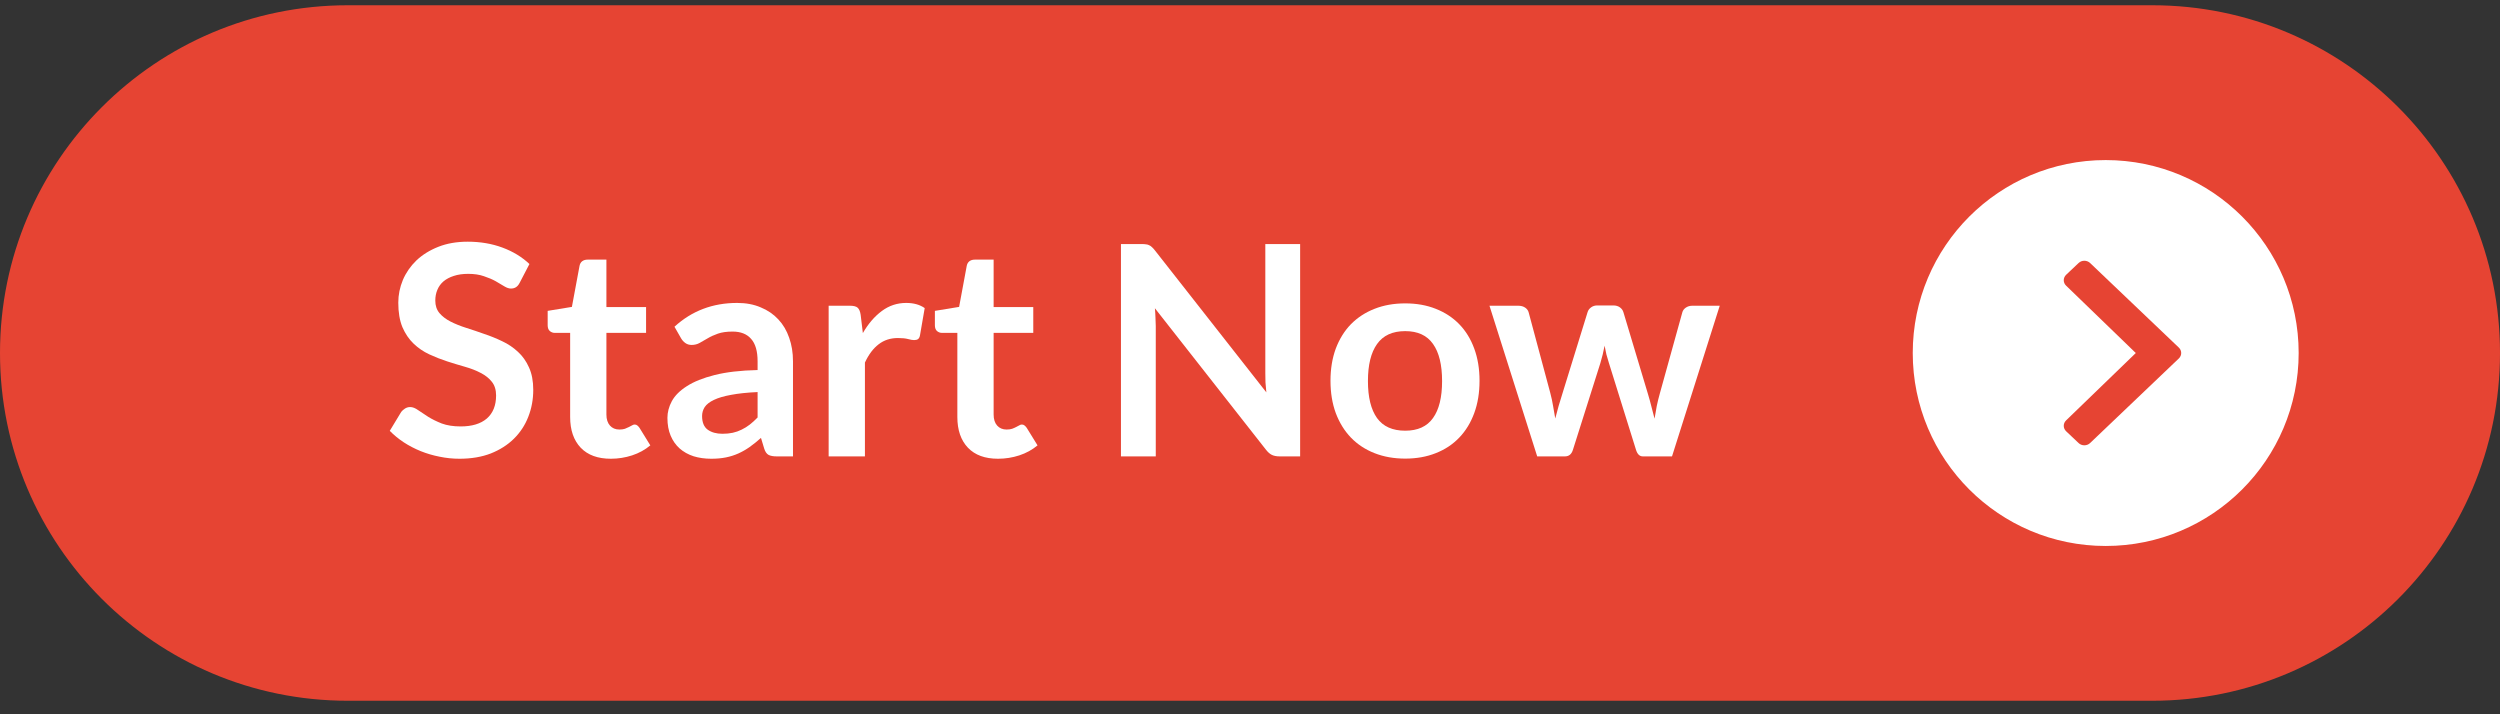
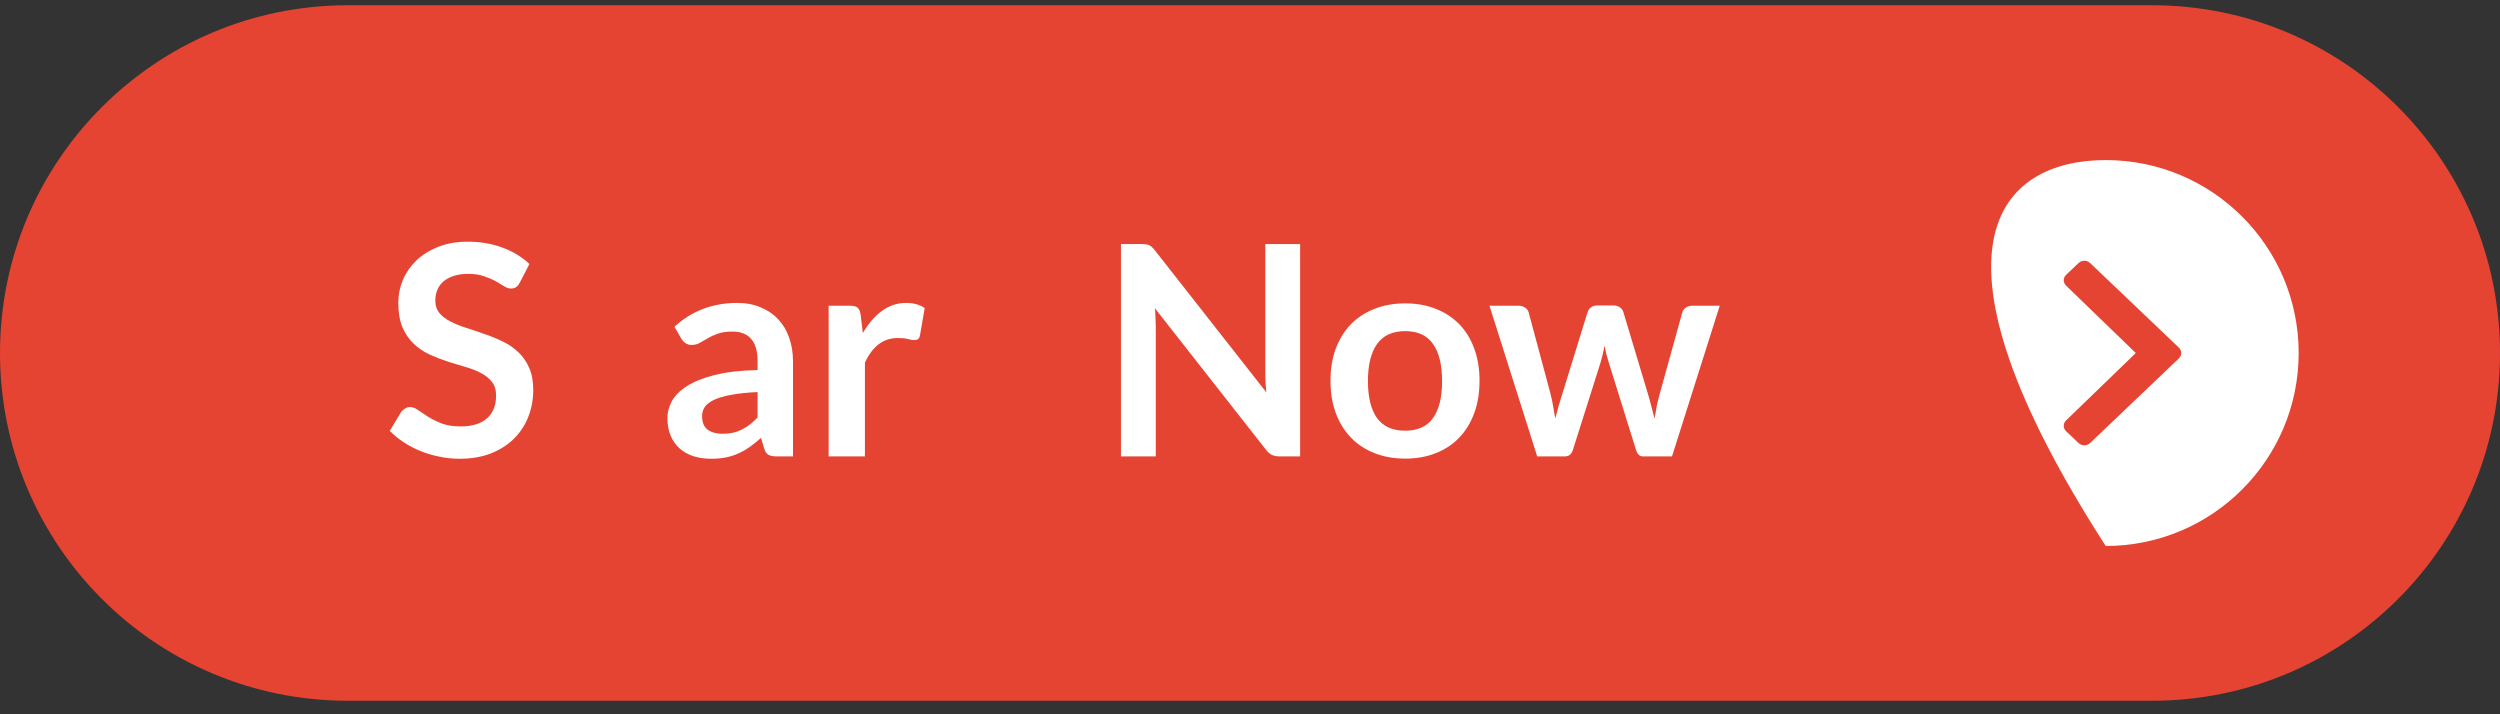
<svg xmlns="http://www.w3.org/2000/svg" width="133" height="38" viewBox="0 0 133 38" fill="none">
  <rect x="0" y="0" width="133" height="38" fill="#333333" stroke="none" />
  <path d="M0 18.78C0 8.563 8.283 0.28 18.5 0.28H114.5C124.717 0.28 133 8.563 133 18.78C133 28.997 124.717 37.28 114.5 37.28H18.5C8.283 37.28 0 28.997 0 18.78Z" fill="#E64433" />
  <path d="M79.24 16.265H80.772C80.918 16.265 81.04 16.299 81.139 16.366C81.238 16.434 81.3 16.52 81.326 16.624L82.475 20.905C82.537 21.14 82.587 21.369 82.623 21.593C82.665 21.817 82.704 22.041 82.74 22.265C82.798 22.041 82.858 21.817 82.92 21.593C82.988 21.369 83.058 21.14 83.131 20.905L84.459 16.608C84.49 16.504 84.553 16.418 84.647 16.351C84.74 16.283 84.85 16.249 84.975 16.249H85.826C85.967 16.249 86.084 16.283 86.178 16.351C86.272 16.418 86.334 16.504 86.365 16.608L87.678 20.983C87.746 21.207 87.805 21.426 87.858 21.64C87.915 21.848 87.97 22.059 88.022 22.273C88.058 22.049 88.097 21.825 88.139 21.601C88.186 21.377 88.243 21.145 88.311 20.905L89.498 16.624C89.524 16.52 89.587 16.434 89.686 16.366C89.785 16.299 89.899 16.265 90.029 16.265H91.49L88.951 24.28H87.397C87.23 24.28 87.11 24.166 87.037 23.936L85.592 19.304C85.545 19.153 85.501 19.002 85.459 18.851C85.423 18.694 85.391 18.541 85.365 18.39C85.334 18.546 85.3 18.702 85.264 18.858C85.227 19.009 85.186 19.163 85.139 19.319L83.678 23.936C83.605 24.166 83.464 24.28 83.256 24.28H81.779L79.24 16.265Z" fill="white" />
  <path d="M74.758 16.14C75.357 16.14 75.899 16.236 76.383 16.429C76.873 16.621 77.29 16.895 77.633 17.249C77.977 17.603 78.243 18.035 78.43 18.546C78.618 19.056 78.711 19.627 78.711 20.257C78.711 20.892 78.618 21.465 78.43 21.976C78.243 22.486 77.977 22.921 77.633 23.28C77.29 23.64 76.873 23.916 76.383 24.108C75.899 24.301 75.357 24.398 74.758 24.398C74.159 24.398 73.615 24.301 73.125 24.108C72.636 23.916 72.217 23.64 71.868 23.28C71.524 22.921 71.256 22.486 71.063 21.976C70.875 21.465 70.782 20.892 70.782 20.257C70.782 19.627 70.875 19.056 71.063 18.546C71.256 18.035 71.524 17.603 71.868 17.249C72.217 16.895 72.636 16.621 73.125 16.429C73.615 16.236 74.159 16.14 74.758 16.14ZM74.758 22.913C75.425 22.913 75.917 22.689 76.235 22.241C76.558 21.793 76.719 21.137 76.719 20.273C76.719 19.408 76.558 18.749 76.235 18.296C75.917 17.843 75.425 17.616 74.758 17.616C74.081 17.616 73.581 17.845 73.258 18.304C72.935 18.757 72.774 19.413 72.774 20.273C72.774 21.132 72.935 21.788 73.258 22.241C73.581 22.689 74.081 22.913 74.758 22.913Z" fill="white" />
  <path d="M60.737 12.983C60.831 12.983 60.909 12.989 60.971 12.999C61.034 13.004 61.089 13.02 61.135 13.046C61.188 13.067 61.237 13.101 61.284 13.148C61.331 13.189 61.383 13.246 61.44 13.319L67.37 20.874C67.349 20.692 67.333 20.515 67.323 20.343C67.318 20.166 67.315 20.002 67.315 19.851V12.983H69.167V24.28H68.081C67.914 24.28 67.776 24.254 67.667 24.202C67.557 24.15 67.451 24.056 67.346 23.921L61.44 16.398C61.456 16.564 61.466 16.731 61.471 16.898C61.482 17.059 61.487 17.207 61.487 17.343V24.28H59.635V12.983H60.737Z" fill="white" />
-   <path d="M53.095 24.405C52.402 24.405 51.869 24.21 51.494 23.819C51.119 23.424 50.931 22.879 50.931 22.186V17.71H50.119C50.014 17.71 49.923 17.676 49.845 17.608C49.772 17.541 49.736 17.439 49.736 17.304V16.538L51.025 16.327L51.431 14.14C51.452 14.036 51.499 13.955 51.572 13.898C51.65 13.84 51.746 13.812 51.861 13.812H52.861V16.335H54.97V17.71H52.861V22.054C52.861 22.304 52.923 22.499 53.048 22.64C53.173 22.78 53.34 22.851 53.548 22.851C53.668 22.851 53.767 22.838 53.845 22.811C53.928 22.78 53.999 22.749 54.056 22.718C54.119 22.686 54.173 22.658 54.22 22.632C54.267 22.601 54.314 22.585 54.361 22.585C54.418 22.585 54.465 22.601 54.501 22.632C54.538 22.658 54.577 22.7 54.619 22.757L55.197 23.694C54.916 23.929 54.593 24.106 54.228 24.226C53.863 24.345 53.486 24.405 53.095 24.405Z" fill="white" />
  <path d="M44.084 24.28V16.265H45.217C45.415 16.265 45.553 16.301 45.631 16.374C45.709 16.447 45.761 16.572 45.787 16.749L45.904 17.718C46.191 17.223 46.527 16.832 46.912 16.546C47.298 16.259 47.73 16.116 48.209 16.116C48.605 16.116 48.933 16.207 49.194 16.39L48.944 17.835C48.928 17.929 48.894 17.996 48.842 18.038C48.79 18.075 48.72 18.093 48.631 18.093C48.553 18.093 48.446 18.075 48.311 18.038C48.175 18.002 47.996 17.983 47.772 17.983C47.371 17.983 47.027 18.095 46.74 18.319C46.454 18.538 46.212 18.861 46.014 19.288V24.28H44.084Z" fill="white" />
  <path d="M42.187 24.28H41.319C41.137 24.28 40.994 24.254 40.89 24.202C40.786 24.145 40.708 24.033 40.656 23.866L40.484 23.296C40.281 23.478 40.08 23.64 39.882 23.78C39.689 23.916 39.489 24.03 39.281 24.124C39.072 24.218 38.851 24.288 38.616 24.335C38.382 24.382 38.122 24.405 37.835 24.405C37.497 24.405 37.184 24.361 36.898 24.273C36.611 24.179 36.364 24.041 36.156 23.858C35.952 23.676 35.794 23.45 35.679 23.179C35.564 22.908 35.507 22.593 35.507 22.233C35.507 21.931 35.585 21.634 35.741 21.343C35.903 21.046 36.169 20.78 36.538 20.546C36.908 20.306 37.4 20.108 38.015 19.952C38.629 19.796 39.392 19.707 40.304 19.686V19.218C40.304 18.681 40.189 18.285 39.96 18.03C39.736 17.77 39.408 17.64 38.976 17.64C38.663 17.64 38.403 17.676 38.194 17.749C37.986 17.822 37.804 17.905 37.648 17.999C37.497 18.088 37.356 18.168 37.226 18.241C37.096 18.314 36.952 18.351 36.796 18.351C36.666 18.351 36.554 18.317 36.46 18.249C36.366 18.181 36.291 18.098 36.234 17.999L35.882 17.382C36.804 16.538 37.916 16.116 39.218 16.116C39.687 16.116 40.103 16.194 40.468 16.351C40.838 16.502 41.15 16.715 41.406 16.991C41.661 17.262 41.853 17.588 41.984 17.968C42.119 18.348 42.187 18.765 42.187 19.218V24.28ZM38.437 23.077C38.635 23.077 38.817 23.059 38.984 23.023C39.15 22.986 39.306 22.931 39.452 22.858C39.603 22.785 39.747 22.697 39.882 22.593C40.023 22.483 40.163 22.356 40.304 22.21V20.858C39.741 20.884 39.27 20.934 38.89 21.007C38.515 21.075 38.213 21.163 37.984 21.273C37.754 21.382 37.59 21.509 37.491 21.655C37.398 21.801 37.351 21.96 37.351 22.132C37.351 22.47 37.45 22.713 37.648 22.858C37.851 23.004 38.114 23.077 38.437 23.077Z" fill="white" />
-   <path d="M32.496 24.405C31.803 24.405 31.269 24.21 30.894 23.819C30.519 23.424 30.332 22.879 30.332 22.186V17.71H29.519C29.415 17.71 29.324 17.676 29.246 17.608C29.173 17.541 29.136 17.439 29.136 17.304V16.538L30.425 16.327L30.832 14.14C30.853 14.036 30.899 13.955 30.972 13.898C31.05 13.84 31.147 13.812 31.261 13.812H32.261V16.335H34.371V17.71H32.261V22.054C32.261 22.304 32.324 22.499 32.449 22.64C32.574 22.78 32.741 22.851 32.949 22.851C33.069 22.851 33.168 22.838 33.246 22.811C33.329 22.78 33.399 22.749 33.457 22.718C33.519 22.686 33.574 22.658 33.621 22.632C33.668 22.601 33.715 22.585 33.761 22.585C33.819 22.585 33.866 22.601 33.902 22.632C33.938 22.658 33.978 22.7 34.019 22.757L34.597 23.694C34.316 23.929 33.993 24.106 33.629 24.226C33.264 24.345 32.886 24.405 32.496 24.405Z" fill="white" />
  <path d="M27.65 15.038C27.593 15.153 27.525 15.233 27.447 15.28C27.374 15.327 27.285 15.351 27.181 15.351C27.077 15.351 26.96 15.312 26.83 15.233C26.699 15.15 26.546 15.059 26.369 14.96C26.192 14.861 25.983 14.773 25.744 14.694C25.509 14.611 25.231 14.569 24.908 14.569C24.616 14.569 24.361 14.606 24.142 14.679C23.929 14.746 23.746 14.843 23.595 14.968C23.449 15.093 23.34 15.244 23.267 15.421C23.194 15.593 23.158 15.783 23.158 15.991C23.158 16.257 23.231 16.478 23.377 16.655C23.528 16.832 23.726 16.983 23.97 17.108C24.215 17.233 24.494 17.345 24.806 17.444C25.119 17.543 25.436 17.65 25.759 17.765C26.087 17.874 26.408 18.004 26.72 18.155C27.033 18.301 27.311 18.489 27.556 18.718C27.801 18.942 27.996 19.218 28.142 19.546C28.293 19.874 28.369 20.273 28.369 20.741C28.369 21.252 28.28 21.731 28.103 22.179C27.931 22.621 27.676 23.009 27.337 23.343C27.004 23.671 26.595 23.931 26.111 24.124C25.627 24.311 25.072 24.405 24.447 24.405C24.087 24.405 23.733 24.369 23.384 24.296C23.035 24.228 22.699 24.129 22.377 23.999C22.059 23.869 21.759 23.713 21.478 23.53C21.202 23.348 20.955 23.145 20.736 22.921L21.345 21.913C21.403 21.84 21.47 21.78 21.548 21.733C21.632 21.681 21.723 21.655 21.822 21.655C21.952 21.655 22.093 21.71 22.244 21.819C22.395 21.924 22.572 22.041 22.775 22.171C22.983 22.301 23.226 22.421 23.502 22.53C23.783 22.634 24.119 22.686 24.509 22.686C25.108 22.686 25.572 22.546 25.9 22.265C26.228 21.978 26.392 21.569 26.392 21.038C26.392 20.741 26.317 20.499 26.166 20.311C26.02 20.124 25.824 19.968 25.58 19.843C25.335 19.713 25.056 19.603 24.744 19.515C24.431 19.426 24.113 19.33 23.791 19.226C23.468 19.121 23.15 18.996 22.837 18.851C22.525 18.705 22.246 18.515 22.002 18.28C21.757 18.046 21.559 17.754 21.408 17.405C21.262 17.051 21.189 16.616 21.189 16.101C21.189 15.689 21.27 15.288 21.431 14.898C21.598 14.507 21.837 14.161 22.15 13.858C22.468 13.556 22.856 13.314 23.314 13.132C23.772 12.95 24.296 12.858 24.884 12.858C25.551 12.858 26.166 12.963 26.728 13.171C27.291 13.379 27.77 13.671 28.166 14.046L27.65 15.038Z" fill="white" />
-   <path d="M122.289 18.781C122.289 24.45 117.693 29.046 112.024 29.046C106.354 29.046 101.758 24.45 101.758 18.781C101.758 13.111 106.354 8.516 112.024 8.516C117.693 8.516 122.289 13.111 122.289 18.781Z" fill="white" />
+   <path d="M122.289 18.781C122.289 24.45 117.693 29.046 112.024 29.046C101.758 13.111 106.354 8.516 112.024 8.516C117.693 8.516 122.289 13.111 122.289 18.781Z" fill="white" />
  <path d="M113.624 18.781L109.915 15.195C109.75 15.035 109.751 14.779 109.918 14.619L110.582 13.991C110.752 13.832 111.025 13.832 111.194 13.993L115.914 18.492C115.998 18.572 116.04 18.676 116.04 18.781C116.04 18.887 115.998 18.99 115.914 19.07L111.194 23.569C111.025 23.731 110.752 23.731 110.582 23.571L109.918 22.943C109.751 22.783 109.75 22.527 109.915 22.367L113.624 18.781Z" fill="#E64433" />
</svg>